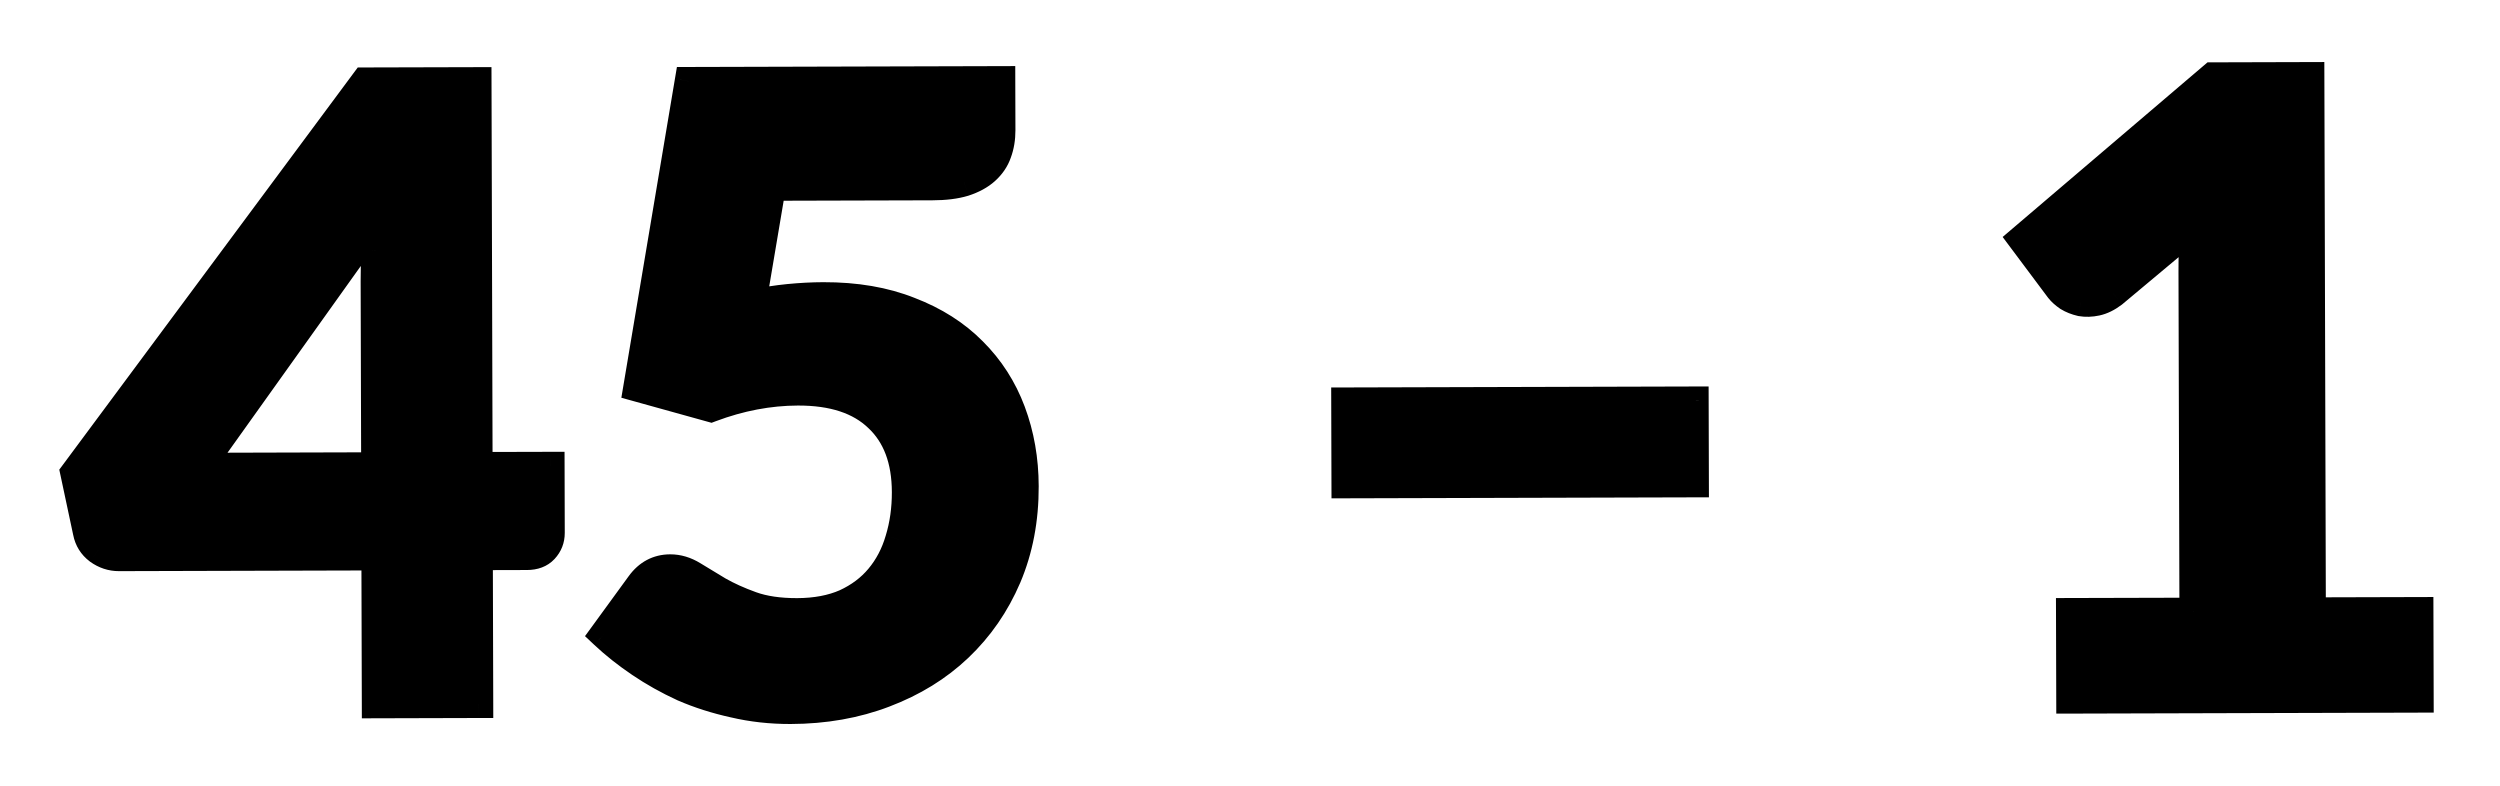
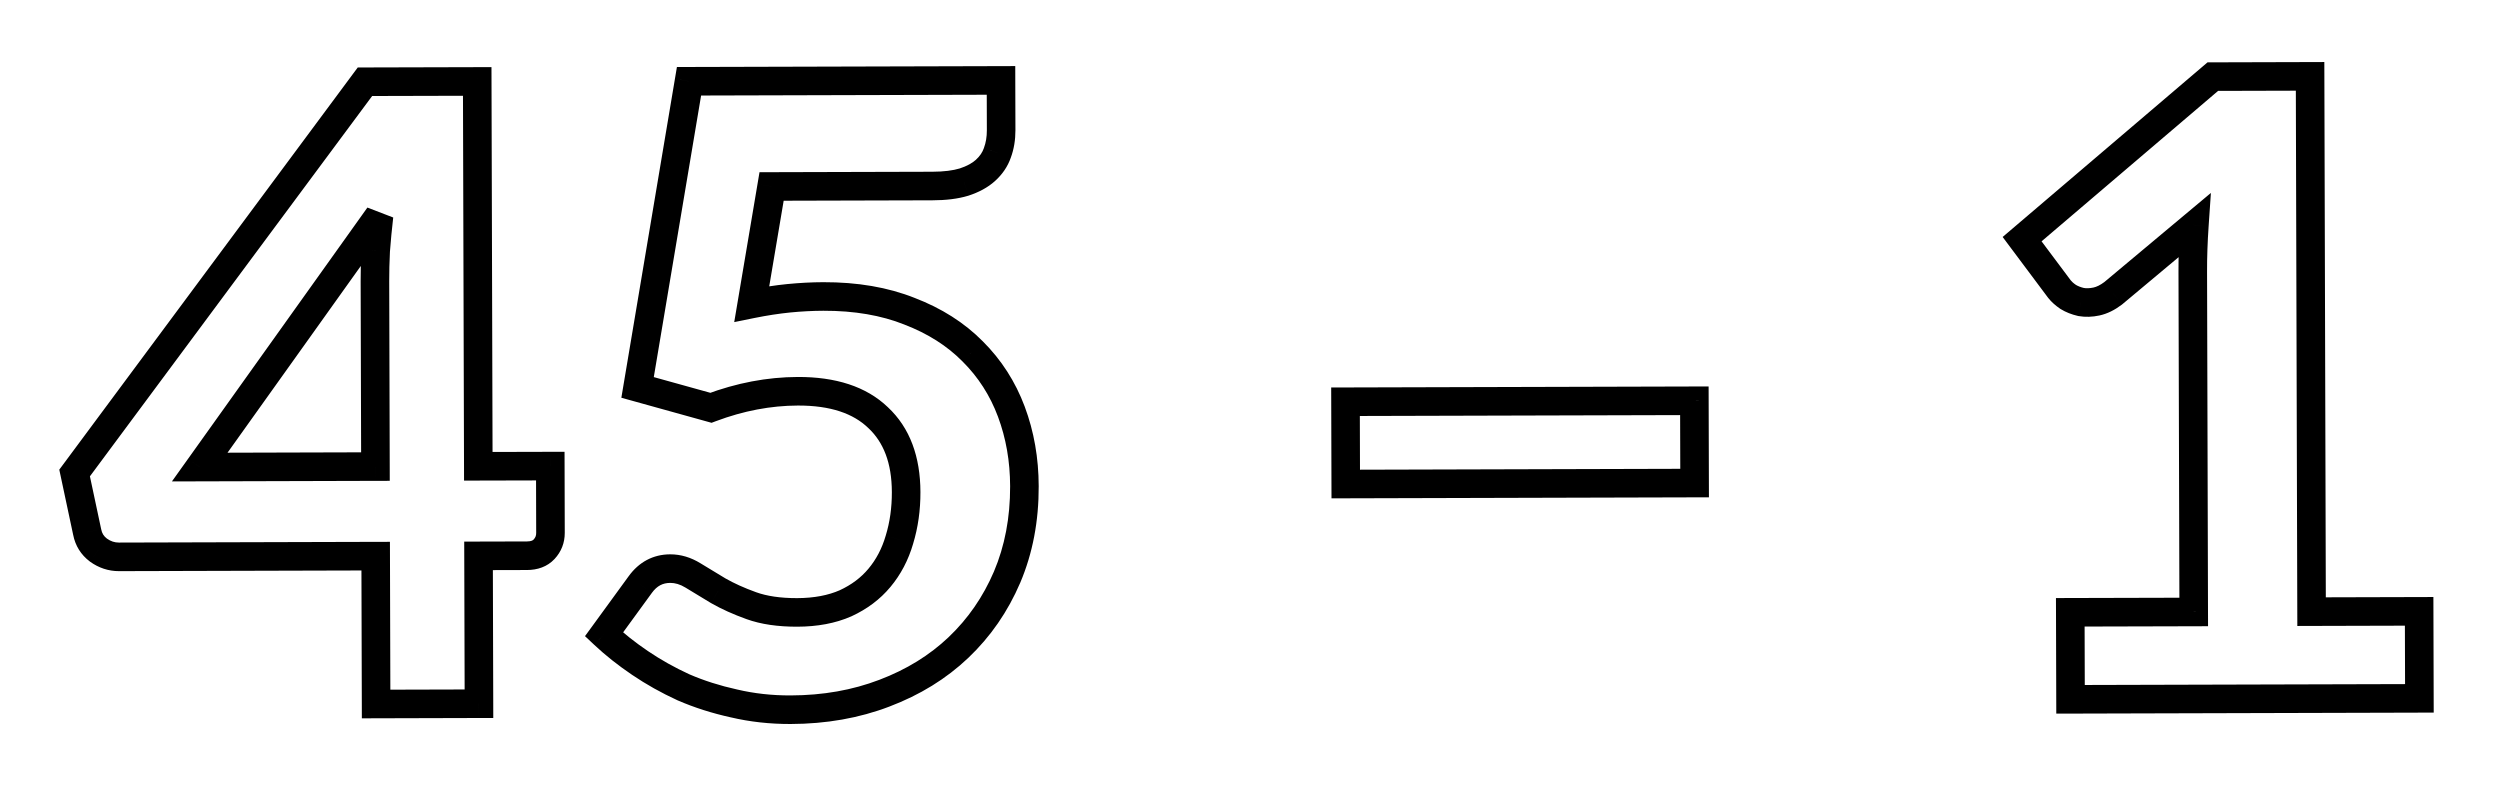
<svg xmlns="http://www.w3.org/2000/svg" width="175" height="55" viewBox="0 0 175 55" fill="none">
  <g filter="url(#filter0_d)">
-     <path d="M26.281 28.66L26.245 15.7C26.243 15.02 26.261 14.3 26.299 13.54C26.357 12.76 26.434 11.95 26.532 11.11L13.981 28.695L26.281 28.66ZM38.521 28.627L38.533 33.306C38.535 33.746 38.386 34.127 38.087 34.448C37.807 34.748 37.408 34.9 36.888 34.901L33.498 34.91L33.527 45.26L26.327 45.28L26.298 34.93L8.328 34.98C7.808 34.982 7.328 34.823 6.887 34.504C6.466 34.185 6.205 33.766 6.103 33.246L5.222 29.109L25.546 1.722L33.406 1.701L33.481 28.64L38.521 28.627ZM52.624 17.277C53.523 17.095 54.383 16.962 55.203 16.88C56.042 16.798 56.852 16.756 57.632 16.753C59.912 16.747 61.923 17.091 63.665 17.787C65.427 18.462 66.9 19.398 68.083 20.595C69.286 21.791 70.19 23.199 70.795 24.817C71.399 26.435 71.704 28.174 71.709 30.035C71.716 32.355 71.312 34.476 70.497 36.398C69.682 38.3 68.547 39.943 67.091 41.327C65.654 42.691 63.927 43.756 61.909 44.522C59.911 45.287 57.723 45.673 55.343 45.68C53.963 45.684 52.642 45.537 51.381 45.241C50.121 44.964 48.94 44.588 47.838 44.111C46.757 43.614 45.745 43.047 44.803 42.409C43.862 41.772 43.02 41.104 42.278 40.406L44.818 36.919C45.356 36.178 46.055 35.806 46.915 35.803C47.455 35.802 47.986 35.96 48.507 36.279C49.027 36.597 49.618 36.956 50.279 37.354C50.941 37.732 51.712 38.08 52.592 38.398C53.473 38.715 54.544 38.872 55.804 38.869C57.104 38.865 58.233 38.652 59.192 38.229C60.151 37.786 60.939 37.194 61.557 36.453C62.195 35.691 62.663 34.8 62.96 33.779C63.277 32.738 63.434 31.627 63.43 30.447C63.424 28.187 62.769 26.449 61.466 25.233C60.182 23.996 58.311 23.382 55.851 23.388C53.831 23.394 51.802 23.78 49.764 24.545L44.63 23.119L48.231 1.689L70.07 1.629L70.08 5.109C70.082 5.689 69.993 6.219 69.815 6.7C69.656 7.16 69.377 7.571 68.978 7.932C68.599 8.273 68.1 8.544 67.48 8.746C66.881 8.928 66.141 9.02 65.261 9.022L54.011 9.053L52.624 17.277ZM94.186 24.122L118.606 24.054L118.622 29.814L94.202 29.882L94.186 24.122ZM169.34 38.794L169.357 44.884L144.937 44.952L144.92 38.861L153.56 38.838L153.494 15.018C153.492 14.498 153.501 13.968 153.519 13.428C153.538 12.887 153.566 12.338 153.605 11.777L147.918 16.533C147.519 16.834 147.129 17.025 146.75 17.106C146.37 17.187 146.01 17.198 145.67 17.139C145.33 17.06 145.029 16.941 144.769 16.782C144.508 16.603 144.308 16.423 144.167 16.244L141.548 12.741L154.896 1.364L161.706 1.345L161.81 38.815L169.34 38.794Z" fill="black" />
    <path d="M26.281 28.66L26.283 29.66L27.283 29.658L27.281 28.658L26.281 28.66ZM26.299 13.54L25.301 13.466L25.3 13.478L25.3 13.491L26.299 13.54ZM26.532 11.11L27.525 11.225L25.718 10.529L26.532 11.11ZM13.981 28.695L13.167 28.113L12.034 29.7L13.983 29.695L13.981 28.695ZM38.521 28.627L39.521 28.624L39.518 27.624L38.518 27.627L38.521 28.627ZM38.087 34.448L37.355 33.766L37.354 33.767L38.087 34.448ZM33.498 34.91L33.495 33.91L32.495 33.913L32.498 34.913L33.498 34.91ZM33.527 45.26L33.529 46.26L34.529 46.258L34.527 45.258L33.527 45.26ZM26.327 45.28L25.327 45.283L25.329 46.283L26.329 46.28L26.327 45.28ZM26.298 34.93L27.298 34.928L27.295 33.928L26.295 33.93L26.298 34.93ZM6.887 34.504L6.283 35.301L6.292 35.308L6.301 35.315L6.887 34.504ZM6.103 33.246L7.085 33.055L7.083 33.046L7.081 33.038L6.103 33.246ZM5.222 29.109L4.419 28.513L4.15 28.875L4.244 29.317L5.222 29.109ZM25.546 1.722L25.543 0.722L25.042 0.724L24.743 1.126L25.546 1.722ZM33.406 1.701L34.406 1.698L34.403 0.698L33.403 0.701L33.406 1.701ZM33.481 28.64L32.481 28.643L32.483 29.643L33.483 29.64L33.481 28.64ZM27.281 28.658L27.245 15.698L25.245 15.703L25.281 28.663L27.281 28.658ZM27.245 15.698C27.243 15.037 27.26 14.335 27.297 13.59L25.3 13.491C25.261 14.266 25.243 15.004 25.245 15.703L27.245 15.698ZM27.296 13.614C27.353 12.849 27.429 12.053 27.525 11.225L25.539 10.994C25.439 11.847 25.36 12.671 25.301 13.466L27.296 13.614ZM25.718 10.529L13.167 28.113L14.795 29.275L27.346 11.691L25.718 10.529ZM13.983 29.695L26.283 29.66L26.278 27.66L13.978 27.695L13.983 29.695ZM37.521 28.629L37.533 33.309L39.533 33.304L39.521 28.624L37.521 28.629ZM37.533 33.309C37.534 33.496 37.48 33.631 37.355 33.766L38.818 35.13C39.291 34.622 39.535 33.997 39.533 33.304L37.533 33.309ZM37.354 33.767C37.311 33.814 37.207 33.9 36.885 33.901L36.891 35.901C37.609 35.899 38.304 35.683 38.82 35.128L37.354 33.767ZM36.885 33.901L33.495 33.91L33.501 35.91L36.891 35.901L36.885 33.901ZM32.498 34.913L32.527 45.263L34.527 45.258L34.498 34.908L32.498 34.913ZM33.524 44.26L26.324 44.28L26.329 46.28L33.529 46.26L33.524 44.26ZM27.327 45.278L27.298 34.928L25.298 34.933L25.327 45.283L27.327 45.278ZM26.295 33.93L8.325 33.98L8.331 35.98L26.301 35.93L26.295 33.93ZM8.325 33.98C8.027 33.981 7.751 33.895 7.473 33.694L6.301 35.315C6.905 35.751 7.589 35.982 8.331 35.98L8.325 33.98ZM7.491 33.707C7.266 33.537 7.139 33.334 7.085 33.055L5.122 33.438C5.27 34.198 5.665 34.834 6.283 35.301L7.491 33.707ZM7.081 33.038L6.2 28.9L4.244 29.317L5.125 33.455L7.081 33.038ZM6.025 29.705L26.349 2.318L24.743 1.126L4.419 28.513L6.025 29.705ZM25.549 2.722L33.409 2.701L33.403 0.701L25.543 0.722L25.549 2.722ZM32.406 1.703L32.481 28.643L34.481 28.638L34.406 1.698L32.406 1.703ZM33.483 29.64L38.523 29.627L38.518 27.627L33.478 27.64L33.483 29.64ZM52.624 17.277L51.638 17.111L51.396 18.547L52.823 18.257L52.624 17.277ZM55.203 16.88L55.105 15.885L55.103 15.885L55.203 16.88ZM63.665 17.787L63.295 18.716L63.307 18.721L63.665 17.787ZM68.083 20.595L67.372 21.298L67.378 21.303L68.083 20.595ZM70.795 24.817L69.858 25.167L69.858 25.167L70.795 24.817ZM70.497 36.398L71.416 36.792L71.418 36.788L70.497 36.398ZM67.091 41.327L67.779 42.052L67.779 42.052L67.091 41.327ZM61.909 44.522L61.555 43.587L61.552 43.588L61.909 44.522ZM51.381 45.241L51.61 44.267L51.603 44.266L51.596 44.264L51.381 45.241ZM47.838 44.111L47.421 45.019L47.431 45.024L47.441 45.028L47.838 44.111ZM44.803 42.409L45.364 41.581L45.364 41.581L44.803 42.409ZM42.278 40.406L41.47 39.817L40.95 40.53L41.593 41.135L42.278 40.406ZM44.818 36.919L45.627 37.508L45.628 37.506L44.818 36.919ZM50.279 37.354L49.764 38.211L49.773 38.216L49.783 38.222L50.279 37.354ZM59.192 38.229L59.595 39.144L59.603 39.141L59.611 39.137L59.192 38.229ZM61.557 36.453L60.79 35.811L60.789 35.812L61.557 36.453ZM62.96 33.779L62.003 33.487L61.999 33.499L62.96 33.779ZM61.466 25.233L60.772 25.953L60.778 25.959L60.784 25.964L61.466 25.233ZM49.764 24.545L49.496 25.509L49.81 25.596L50.116 25.481L49.764 24.545ZM44.63 23.119L43.644 22.954L43.495 23.842L44.362 24.083L44.63 23.119ZM48.231 1.689L48.228 0.689L47.384 0.692L47.244 1.524L48.231 1.689ZM70.07 1.629L71.07 1.626L71.068 0.626L70.068 0.629L70.07 1.629ZM69.815 6.7L68.877 6.351L68.873 6.362L68.869 6.374L69.815 6.7ZM68.978 7.932L69.647 8.675L69.649 8.673L68.978 7.932ZM67.48 8.746L67.77 9.703L67.78 9.7L67.79 9.697L67.48 8.746ZM54.011 9.053L54.008 8.053L53.165 8.056L53.025 8.887L54.011 9.053ZM52.823 18.257C53.693 18.081 54.52 17.954 55.303 17.875L55.103 15.885C54.246 15.971 53.354 16.109 52.425 16.297L52.823 18.257ZM55.3 17.875C56.111 17.796 56.889 17.756 57.635 17.753L57.63 15.753C56.816 15.756 55.974 15.8 55.105 15.885L55.3 17.875ZM57.635 17.753C59.814 17.747 61.694 18.077 63.295 18.715L64.036 16.858C62.153 16.106 60.011 15.747 57.63 15.753L57.635 17.753ZM63.307 18.721C64.953 19.351 66.3 20.214 67.372 21.298L68.794 19.891C67.499 18.582 65.902 17.573 64.023 16.853L63.307 18.721ZM67.378 21.303C68.477 22.397 69.303 23.681 69.858 25.167L71.732 24.467C71.078 22.716 70.096 21.186 68.788 19.885L67.378 21.303ZM69.858 25.167C70.418 26.666 70.704 28.287 70.709 30.037L72.709 30.032C72.704 28.062 72.381 26.205 71.732 24.467L69.858 25.167ZM70.709 30.037C70.715 32.237 70.333 34.223 69.576 36.008L71.418 36.788C72.291 34.728 72.716 32.472 72.709 30.032L70.709 30.037ZM69.578 36.004C68.815 37.785 67.756 39.315 66.402 40.602L67.779 42.052C69.337 40.572 70.55 38.815 71.416 36.791L69.578 36.004ZM66.402 40.602C65.07 41.867 63.46 42.864 61.555 43.587L62.264 45.457C64.395 44.648 66.238 43.516 67.779 42.052L66.402 40.602ZM61.552 43.588C59.679 44.305 57.612 44.674 55.34 44.68L55.345 46.68C57.833 46.673 60.144 46.269 62.267 45.456L61.552 43.588ZM55.34 44.68C54.033 44.684 52.79 44.545 51.61 44.267L51.152 46.214C52.494 46.53 53.892 46.684 55.345 46.68L55.34 44.68ZM51.596 44.264C50.393 44 49.274 43.643 48.236 43.193L47.441 45.028C48.605 45.533 49.848 45.928 51.167 46.218L51.596 44.264ZM48.256 43.202C47.222 42.727 46.258 42.186 45.364 41.581L44.243 43.237C45.232 43.907 46.292 44.501 47.421 45.019L48.256 43.202ZM45.364 41.581C44.461 40.97 43.662 40.335 42.963 39.678L41.593 41.135C42.378 41.873 43.262 42.573 44.243 43.237L45.364 41.581ZM43.086 40.995L45.627 37.508L44.01 36.33L41.47 39.817L43.086 40.995ZM45.628 37.506C45.992 37.004 46.401 36.805 46.918 36.803L46.912 34.803C45.709 34.807 44.72 35.352 44.009 36.332L45.628 37.506ZM46.918 36.803C47.25 36.802 47.601 36.897 47.985 37.132L49.028 35.426C48.371 35.023 47.661 34.801 46.912 34.803L46.918 36.803ZM47.985 37.132C48.508 37.452 49.101 37.812 49.764 38.211L50.795 36.497C50.136 36.1 49.547 35.743 49.028 35.426L47.985 37.132ZM49.783 38.222C50.504 38.635 51.33 39.005 52.253 39.338L52.931 37.457C52.093 37.155 51.377 36.83 50.776 36.486L49.783 38.222ZM52.253 39.338C53.274 39.706 54.468 39.872 55.806 39.869L55.801 37.869C54.62 37.872 53.672 37.724 52.931 37.457L52.253 39.338ZM55.806 39.869C57.212 39.865 58.484 39.634 59.595 39.144L58.789 37.314C57.983 37.669 56.995 37.865 55.801 37.869L55.806 39.869ZM59.611 39.137C60.692 38.638 61.604 37.959 62.325 37.093L60.789 35.812C60.275 36.43 59.61 36.935 58.773 37.321L59.611 39.137ZM62.324 37.095C63.057 36.219 63.587 35.203 63.92 34.058L61.999 33.499C61.738 34.397 61.333 35.162 60.79 35.811L62.324 37.095ZM63.916 34.07C64.265 32.926 64.434 31.716 64.43 30.445L62.43 30.45C62.433 31.539 62.289 32.55 62.003 33.487L63.916 34.07ZM64.43 30.445C64.424 27.987 63.705 25.954 62.148 24.502L60.784 25.964C61.834 26.944 62.425 28.388 62.43 30.45L64.43 30.445ZM62.16 24.513C60.628 23.037 58.467 22.381 55.848 22.388L55.854 24.388C58.154 24.382 59.737 24.956 60.772 25.953L62.16 24.513ZM55.848 22.388C53.7 22.394 51.553 22.805 49.412 23.609L50.116 25.481C52.051 24.754 53.962 24.394 55.854 24.388L55.848 22.388ZM50.032 23.582L44.898 22.156L44.362 24.083L49.496 25.509L50.032 23.582ZM45.616 23.285L49.217 1.855L47.244 1.524L43.644 22.954L45.616 23.285ZM48.233 2.689L70.073 2.629L70.068 0.629L48.228 0.689L48.233 2.689ZM69.07 1.632L69.08 5.112L71.08 5.106L71.07 1.626L69.07 1.632ZM69.08 5.112C69.082 5.587 69.009 5.997 68.877 6.351L70.752 7.048C70.978 6.441 71.082 5.79 71.08 5.106L69.08 5.112ZM68.869 6.374C68.771 6.658 68.594 6.93 68.307 7.191L69.649 8.673C70.16 8.211 70.541 7.662 70.76 7.026L68.869 6.374ZM68.309 7.189C68.059 7.414 67.693 7.625 67.171 7.795L67.79 9.697C68.507 9.464 69.139 9.132 69.647 8.675L68.309 7.189ZM67.19 7.789C66.713 7.934 66.077 8.02 65.258 8.022L65.264 10.022C66.205 10.02 67.048 9.922 67.77 9.703L67.19 7.789ZM65.258 8.022L54.008 8.053L54.014 10.053L65.264 10.022L65.258 8.022ZM53.025 8.887L51.638 17.111L53.61 17.444L54.997 9.22L53.025 8.887ZM94.186 24.122L94.183 23.122L93.183 23.125L93.186 24.125L94.186 24.122ZM118.606 24.054L119.606 24.052L119.603 23.052L118.603 23.054L118.606 24.054ZM118.622 29.814L118.625 30.814L119.625 30.812L119.622 29.812L118.622 29.814ZM94.202 29.882L93.202 29.885L93.205 30.885L94.205 30.882L94.202 29.882ZM94.189 25.122L118.609 25.054L118.603 23.054L94.183 23.122L94.189 25.122ZM117.606 24.057L117.622 29.817L119.622 29.812L119.606 24.052L117.606 24.057ZM118.619 28.814L94.199 28.882L94.205 30.882L118.625 30.814L118.619 28.814ZM95.202 29.879L95.186 24.119L93.186 24.125L93.202 29.885L95.202 29.879ZM169.34 38.794L170.34 38.791L170.337 37.791L169.337 37.794L169.34 38.794ZM169.357 44.884L169.36 45.884L170.36 45.881L170.357 44.881L169.357 44.884ZM144.937 44.952L143.937 44.954L143.94 45.954L144.94 45.952L144.937 44.952ZM144.92 38.861L144.917 37.861L143.917 37.864L143.92 38.864L144.92 38.861ZM153.56 38.838L153.563 39.838L154.563 39.835L154.56 38.835L153.56 38.838ZM153.519 13.428L152.52 13.393L152.52 13.393L153.519 13.428ZM153.605 11.777L154.603 11.846L154.763 9.505L152.963 11.01L153.605 11.777ZM147.918 16.533L148.52 17.331L148.54 17.316L148.56 17.3L147.918 16.533ZM145.67 17.139L145.443 18.113L145.471 18.12L145.499 18.125L145.67 17.139ZM144.769 16.782L144.202 17.606L144.224 17.621L144.247 17.635L144.769 16.782ZM144.167 16.244L143.366 16.843L143.373 16.851L143.38 16.86L144.167 16.244ZM141.548 12.741L140.899 11.98L140.185 12.588L140.747 13.34L141.548 12.741ZM154.896 1.364L154.893 0.364L154.527 0.365L154.247 0.603L154.896 1.364ZM161.706 1.345L162.706 1.342L162.703 0.342L161.703 0.345L161.706 1.345ZM161.81 38.815L160.81 38.818L160.813 39.818L161.813 39.815L161.81 38.815ZM168.34 38.797L168.357 44.887L170.357 44.881L170.34 38.791L168.34 38.797ZM169.354 43.884L144.934 43.952L144.94 45.952L169.36 45.884L169.354 43.884ZM145.937 44.949L145.92 38.859L143.92 38.864L143.937 44.954L145.937 44.949ZM144.923 39.861L153.563 39.838L153.557 37.838L144.917 37.861L144.923 39.861ZM154.56 38.835L154.494 15.015L152.494 15.02L152.56 38.84L154.56 38.835ZM154.494 15.015C154.492 14.508 154.501 13.99 154.519 13.462L152.52 13.393C152.501 13.945 152.492 14.488 152.494 15.02L154.494 15.015ZM154.519 13.462C154.537 12.934 154.565 12.395 154.603 11.846L152.607 11.709C152.568 12.28 152.539 12.841 152.52 13.393L154.519 13.462ZM152.963 11.01L147.277 15.766L148.56 17.3L154.246 12.544L152.963 11.01ZM147.316 15.735C147.001 15.972 146.743 16.085 146.541 16.128L146.958 18.084C147.516 17.965 148.037 17.696 148.52 17.331L147.316 15.735ZM146.541 16.128C146.271 16.186 146.04 16.189 145.841 16.154L145.499 18.125C145.98 18.208 146.469 18.189 146.958 18.084L146.541 16.128ZM145.896 16.165C145.645 16.107 145.447 16.025 145.29 15.929L144.247 17.635C144.611 17.858 145.014 18.014 145.443 18.113L145.896 16.165ZM145.336 15.958C145.129 15.816 145.014 15.703 144.955 15.627L143.38 16.86C143.602 17.143 143.887 17.389 144.202 17.606L145.336 15.958ZM144.968 15.645L142.348 12.142L140.747 13.34L143.366 16.843L144.968 15.645ZM142.196 13.502L155.545 2.125L154.247 0.603L140.899 11.98L142.196 13.502ZM154.899 2.364L161.709 2.345L161.703 0.345L154.893 0.364L154.899 2.364ZM160.706 1.348L160.81 38.818L162.81 38.812L162.706 1.342L160.706 1.348ZM161.813 39.815L169.343 39.794L169.337 37.794L161.807 37.815L161.813 39.815Z" fill="black" />
  </g>
  <defs>
    <filter id="filter0_d" x="0.15" y="0.342" width="174.21" height="54.338" filterUnits="userSpaceOnUse" color-interpolation-filters="sRGB">
      <feFlood flood-opacity="0" result="BackgroundImageFix" />
      <feColorMatrix in="SourceAlpha" type="matrix" values="0 0 0 0 0 0 0 0 0 0 0 0 0 0 0 0 0 0 127 0" />
      <feOffset dy="4" />
      <feGaussianBlur stdDeviation="2" />
      <feColorMatrix type="matrix" values="0 0 0 0 0 0 0 0 0 0 0 0 0 0 0 0 0 0 0.25 0" />
      <feBlend mode="normal" in2="BackgroundImageFix" result="effect1_dropShadow" />
      <feBlend mode="normal" in="SourceGraphic" in2="effect1_dropShadow" result="shape" />
    </filter>
  </defs>
</svg>